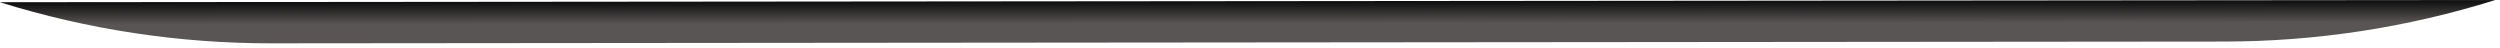
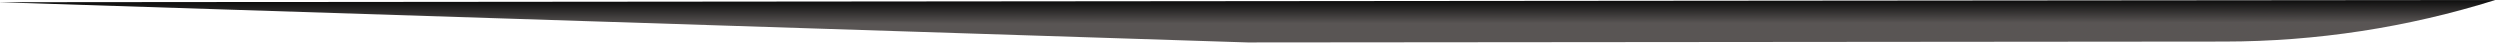
<svg xmlns="http://www.w3.org/2000/svg" fill="none" height="100%" overflow="visible" preserveAspectRatio="none" style="display: block;" viewBox="0 0 465 9" width="100%">
-   <path d="M0 0.421C16.321 5.498 33.319 8.072 50.416 8.058L232.074 7.894L413.732 7.73C430.823 7.715 447.821 5.113 464.134 0L232.067 0.207L0 0.414V0.421Z" fill="url(#paint0_linear_0_1698)" id="Vector" />
+   <path d="M0 0.421L232.074 7.894L413.732 7.73C430.823 7.715 447.821 5.113 464.134 0L232.067 0.207L0 0.414V0.421Z" fill="url(#paint0_linear_0_1698)" id="Vector" />
  <defs>
    <linearGradient gradientUnits="userSpaceOnUse" id="paint0_linear_0_1698" x1="231.987" x2="231.98" y1="7.903" y2="0.223">
      <stop stop-color="#595554" />
      <stop offset="0.46" stop-color="#595554" />
      <stop offset="1" stop-color="#0D0D0D" />
    </linearGradient>
  </defs>
</svg>